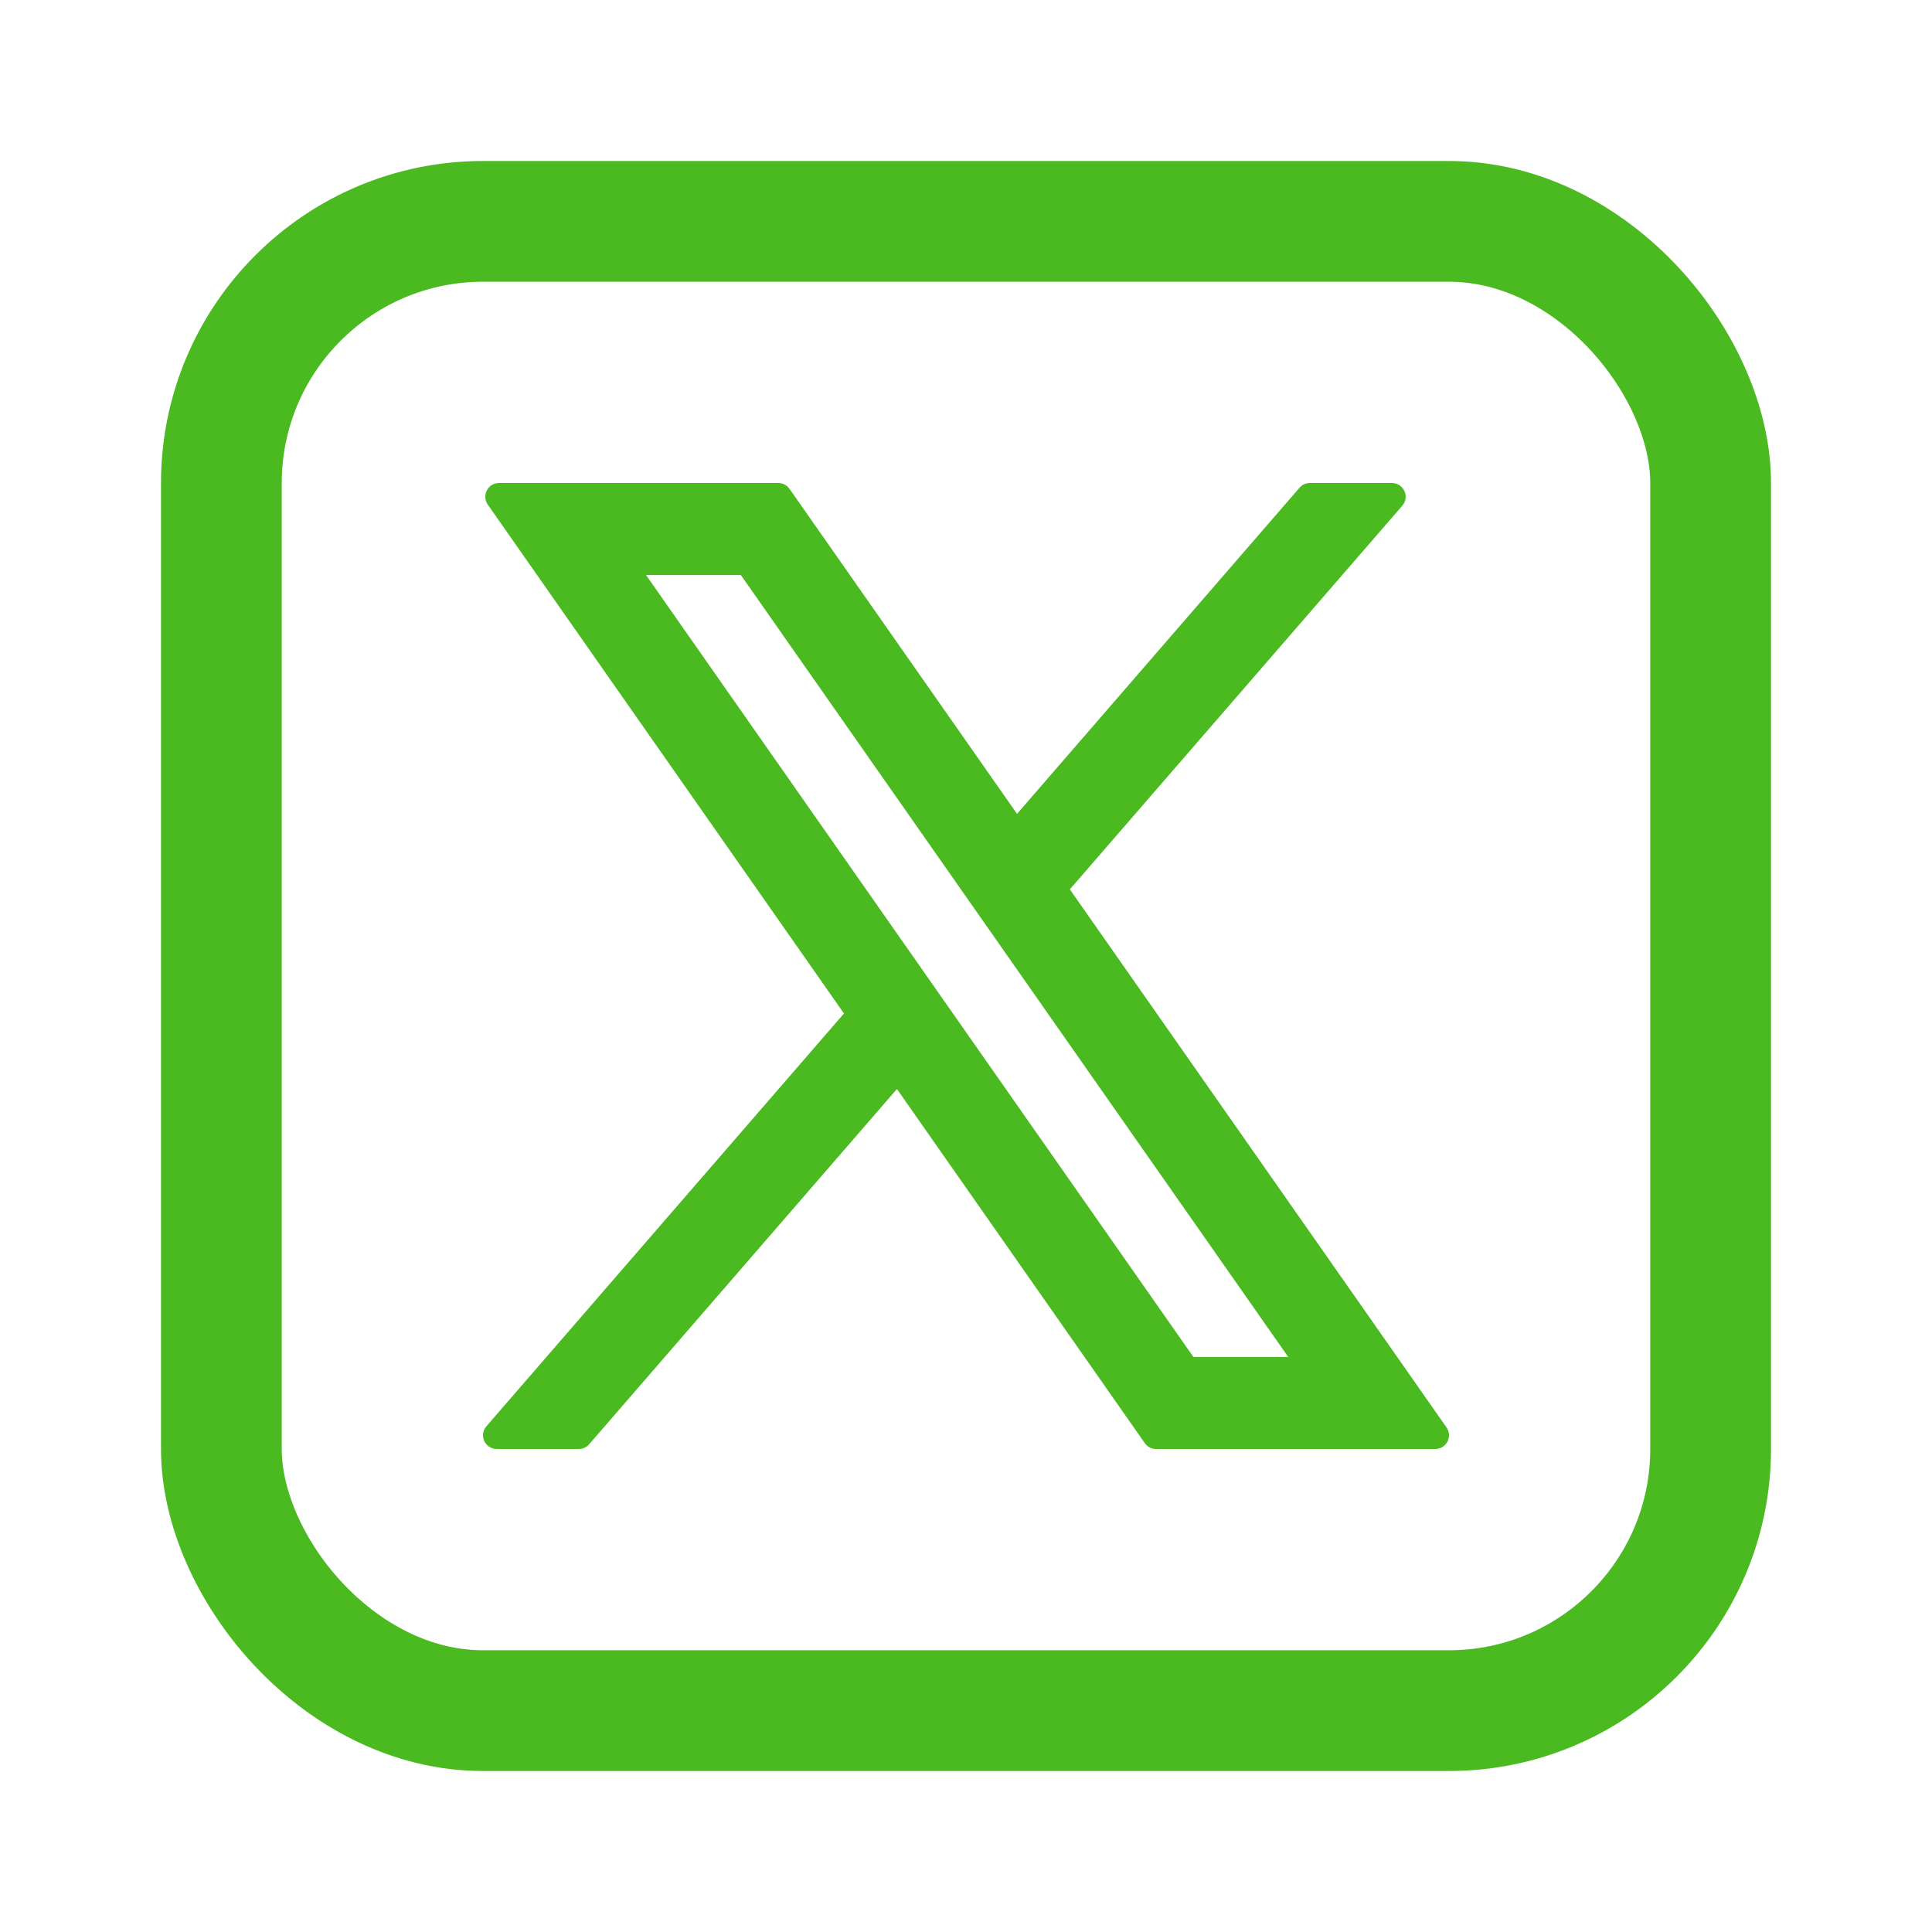
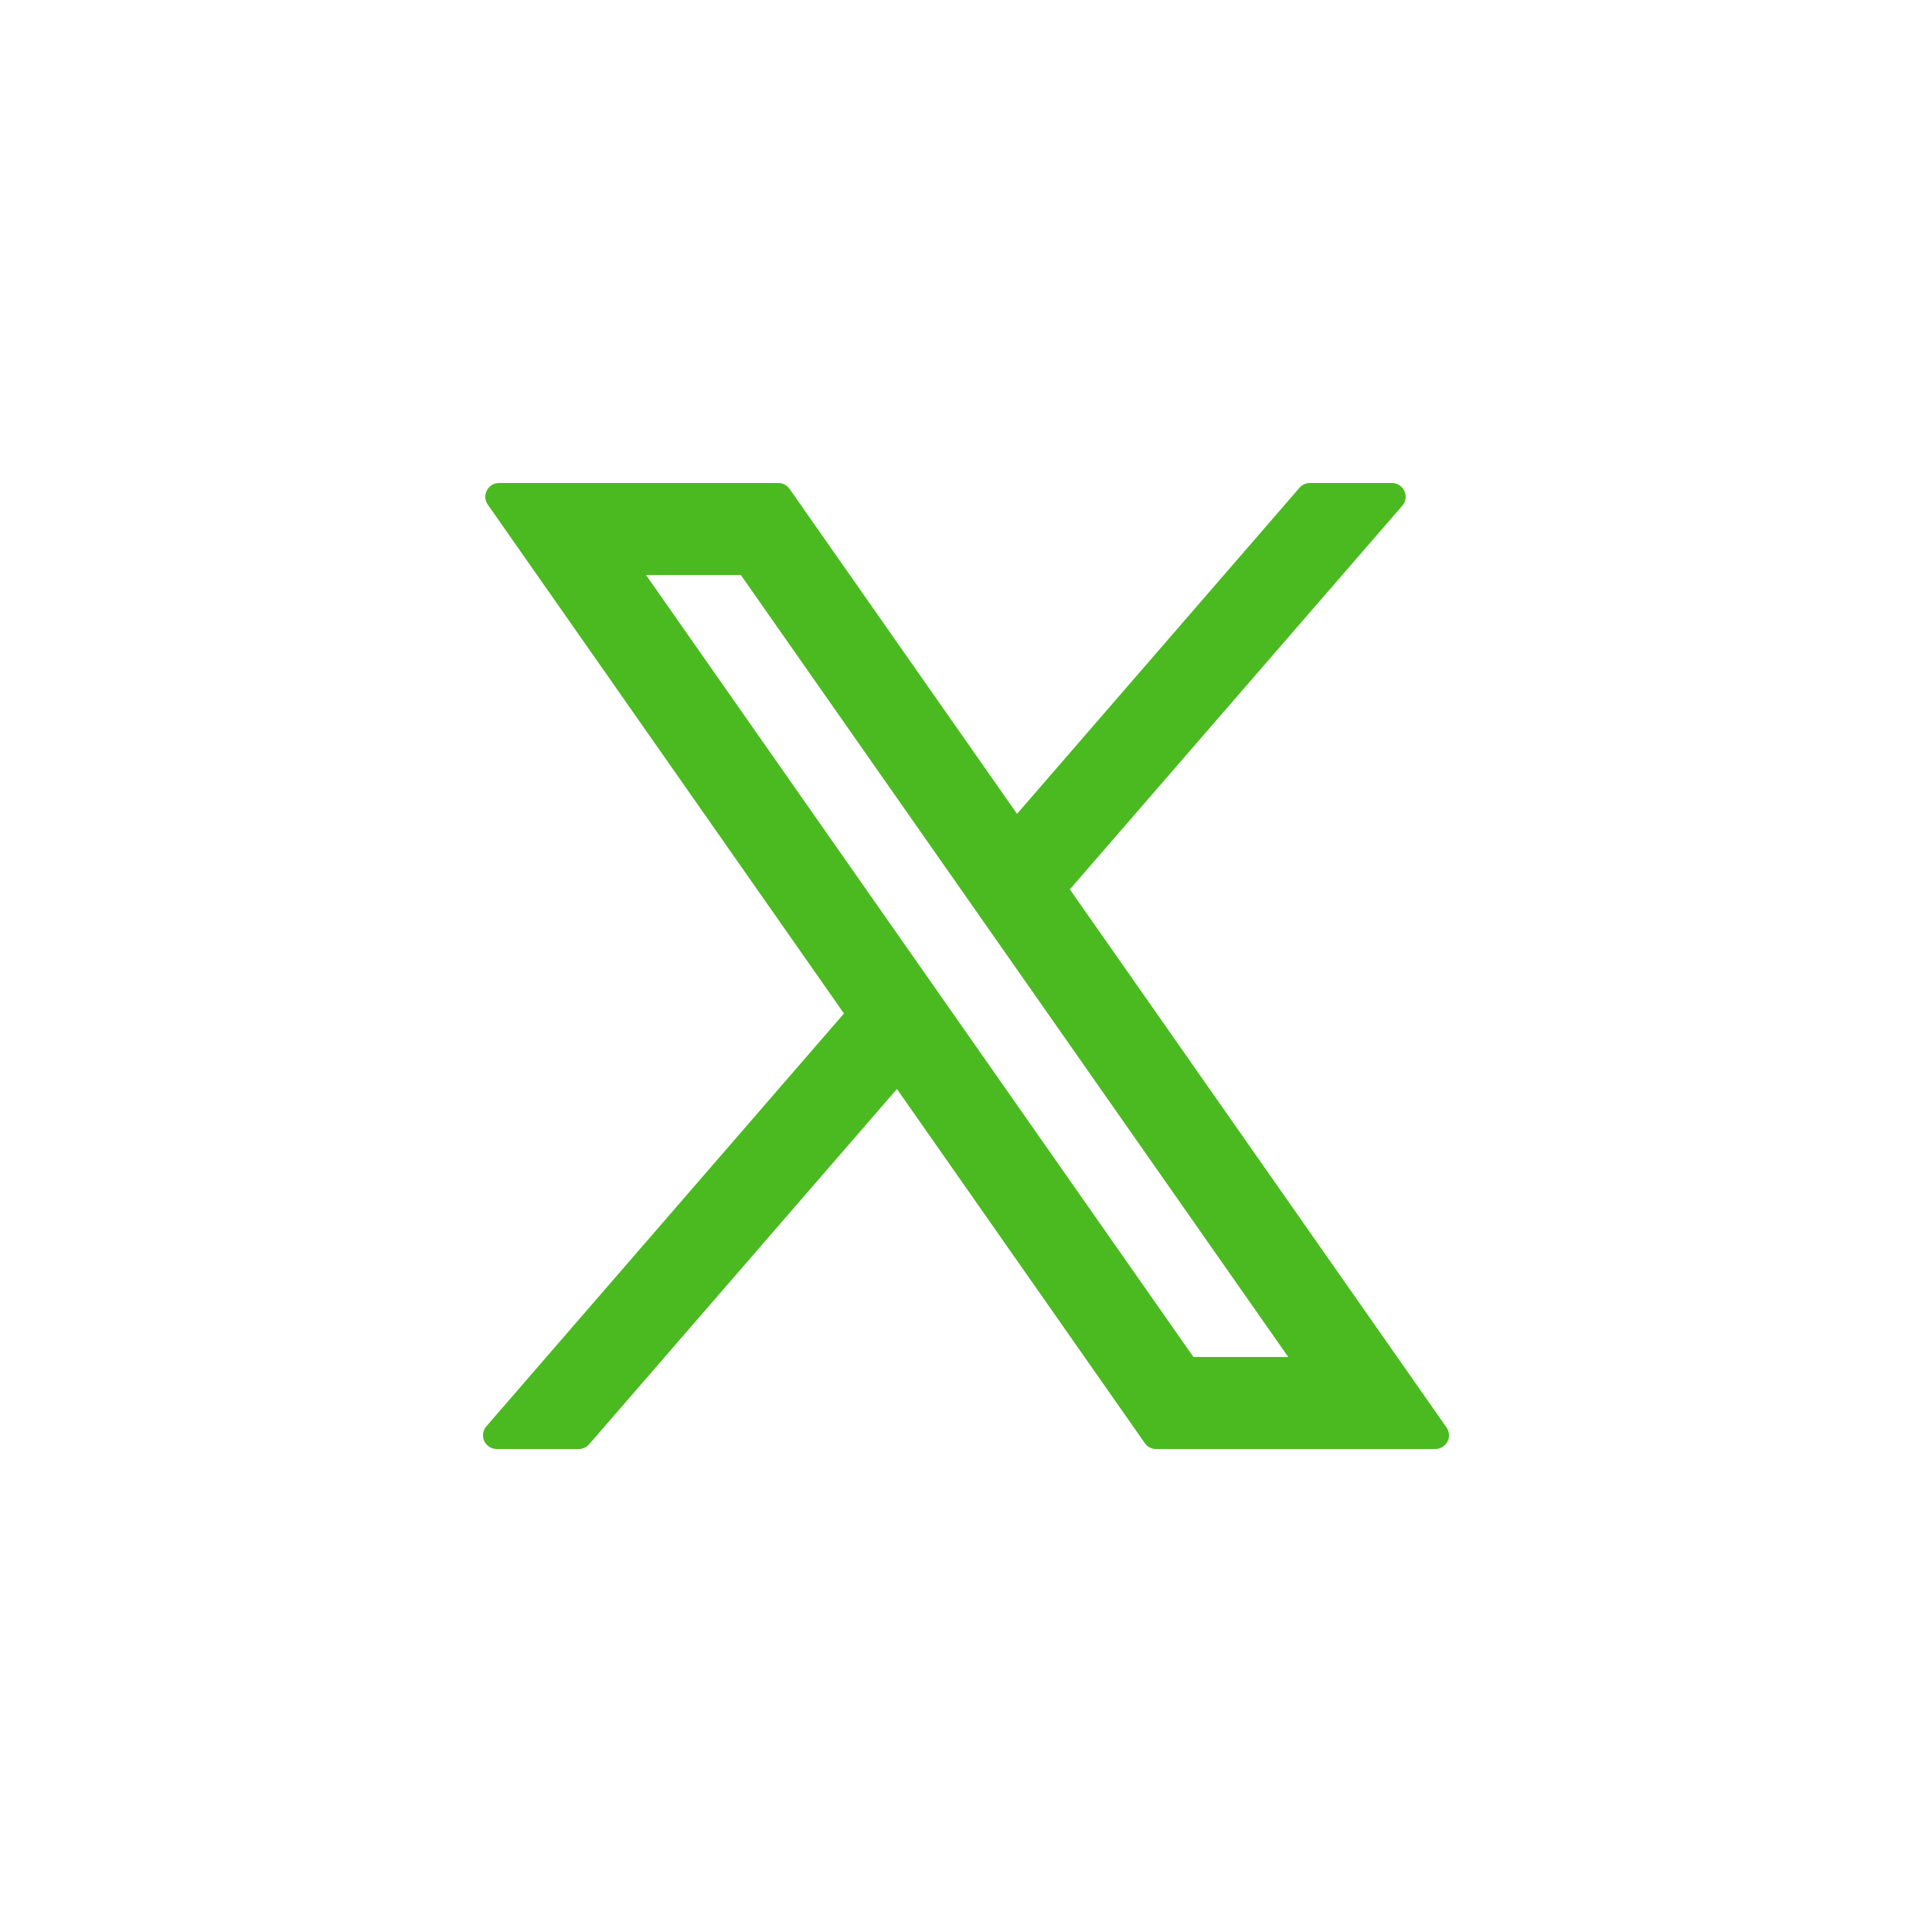
<svg xmlns="http://www.w3.org/2000/svg" width="24" height="24" viewBox="0 0 24 24" fill="none">
-   <rect x="2.75" y="2.75" width="18.5" height="18.5" rx="3.25" stroke="#4ABA20" stroke-width="1.5" />
  <path fill-rule="evenodd" clip-rule="evenodd" d="M6.199 6C6.135 6 6.077 6.035 6.048 6.092C6.018 6.148 6.023 6.216 6.059 6.268L10.484 12.59L6.042 17.718C5.998 17.768 5.988 17.84 6.015 17.9C6.043 17.961 6.104 18 6.17 18H7.19C7.239 18 7.286 17.979 7.319 17.941L11.142 13.528L14.221 17.927C14.252 17.973 14.305 18 14.36 18H17.83C17.893 18 17.951 17.965 17.981 17.908C18.01 17.852 18.006 17.784 17.969 17.732L13.29 11.048L17.42 6.282C17.464 6.232 17.474 6.16 17.446 6.1C17.418 6.039 17.358 6 17.291 6H16.272C16.222 6 16.175 6.021 16.143 6.059L12.634 10.11L9.808 6.073C9.776 6.027 9.724 6 9.668 6H6.199ZM6.17 17.83L10.7 12.601L6.199 6.17H9.668L9.668 6.17H6.199L10.7 12.601L6.17 17.83H6.17ZM11.156 13.252L14.36 17.83H14.36L11.156 13.252L11.156 13.252ZM17.291 6.17L17.291 6.17H16.272L12.619 10.386L12.619 10.386L16.272 6.17H17.291ZM14.736 17.027H16.33L9.292 6.973H9.292L16.33 17.027H14.736L14.736 17.027ZM14.825 16.857L8.025 7.143H9.203L16.003 16.857H14.825Z" fill="#4ABA20" />
</svg>